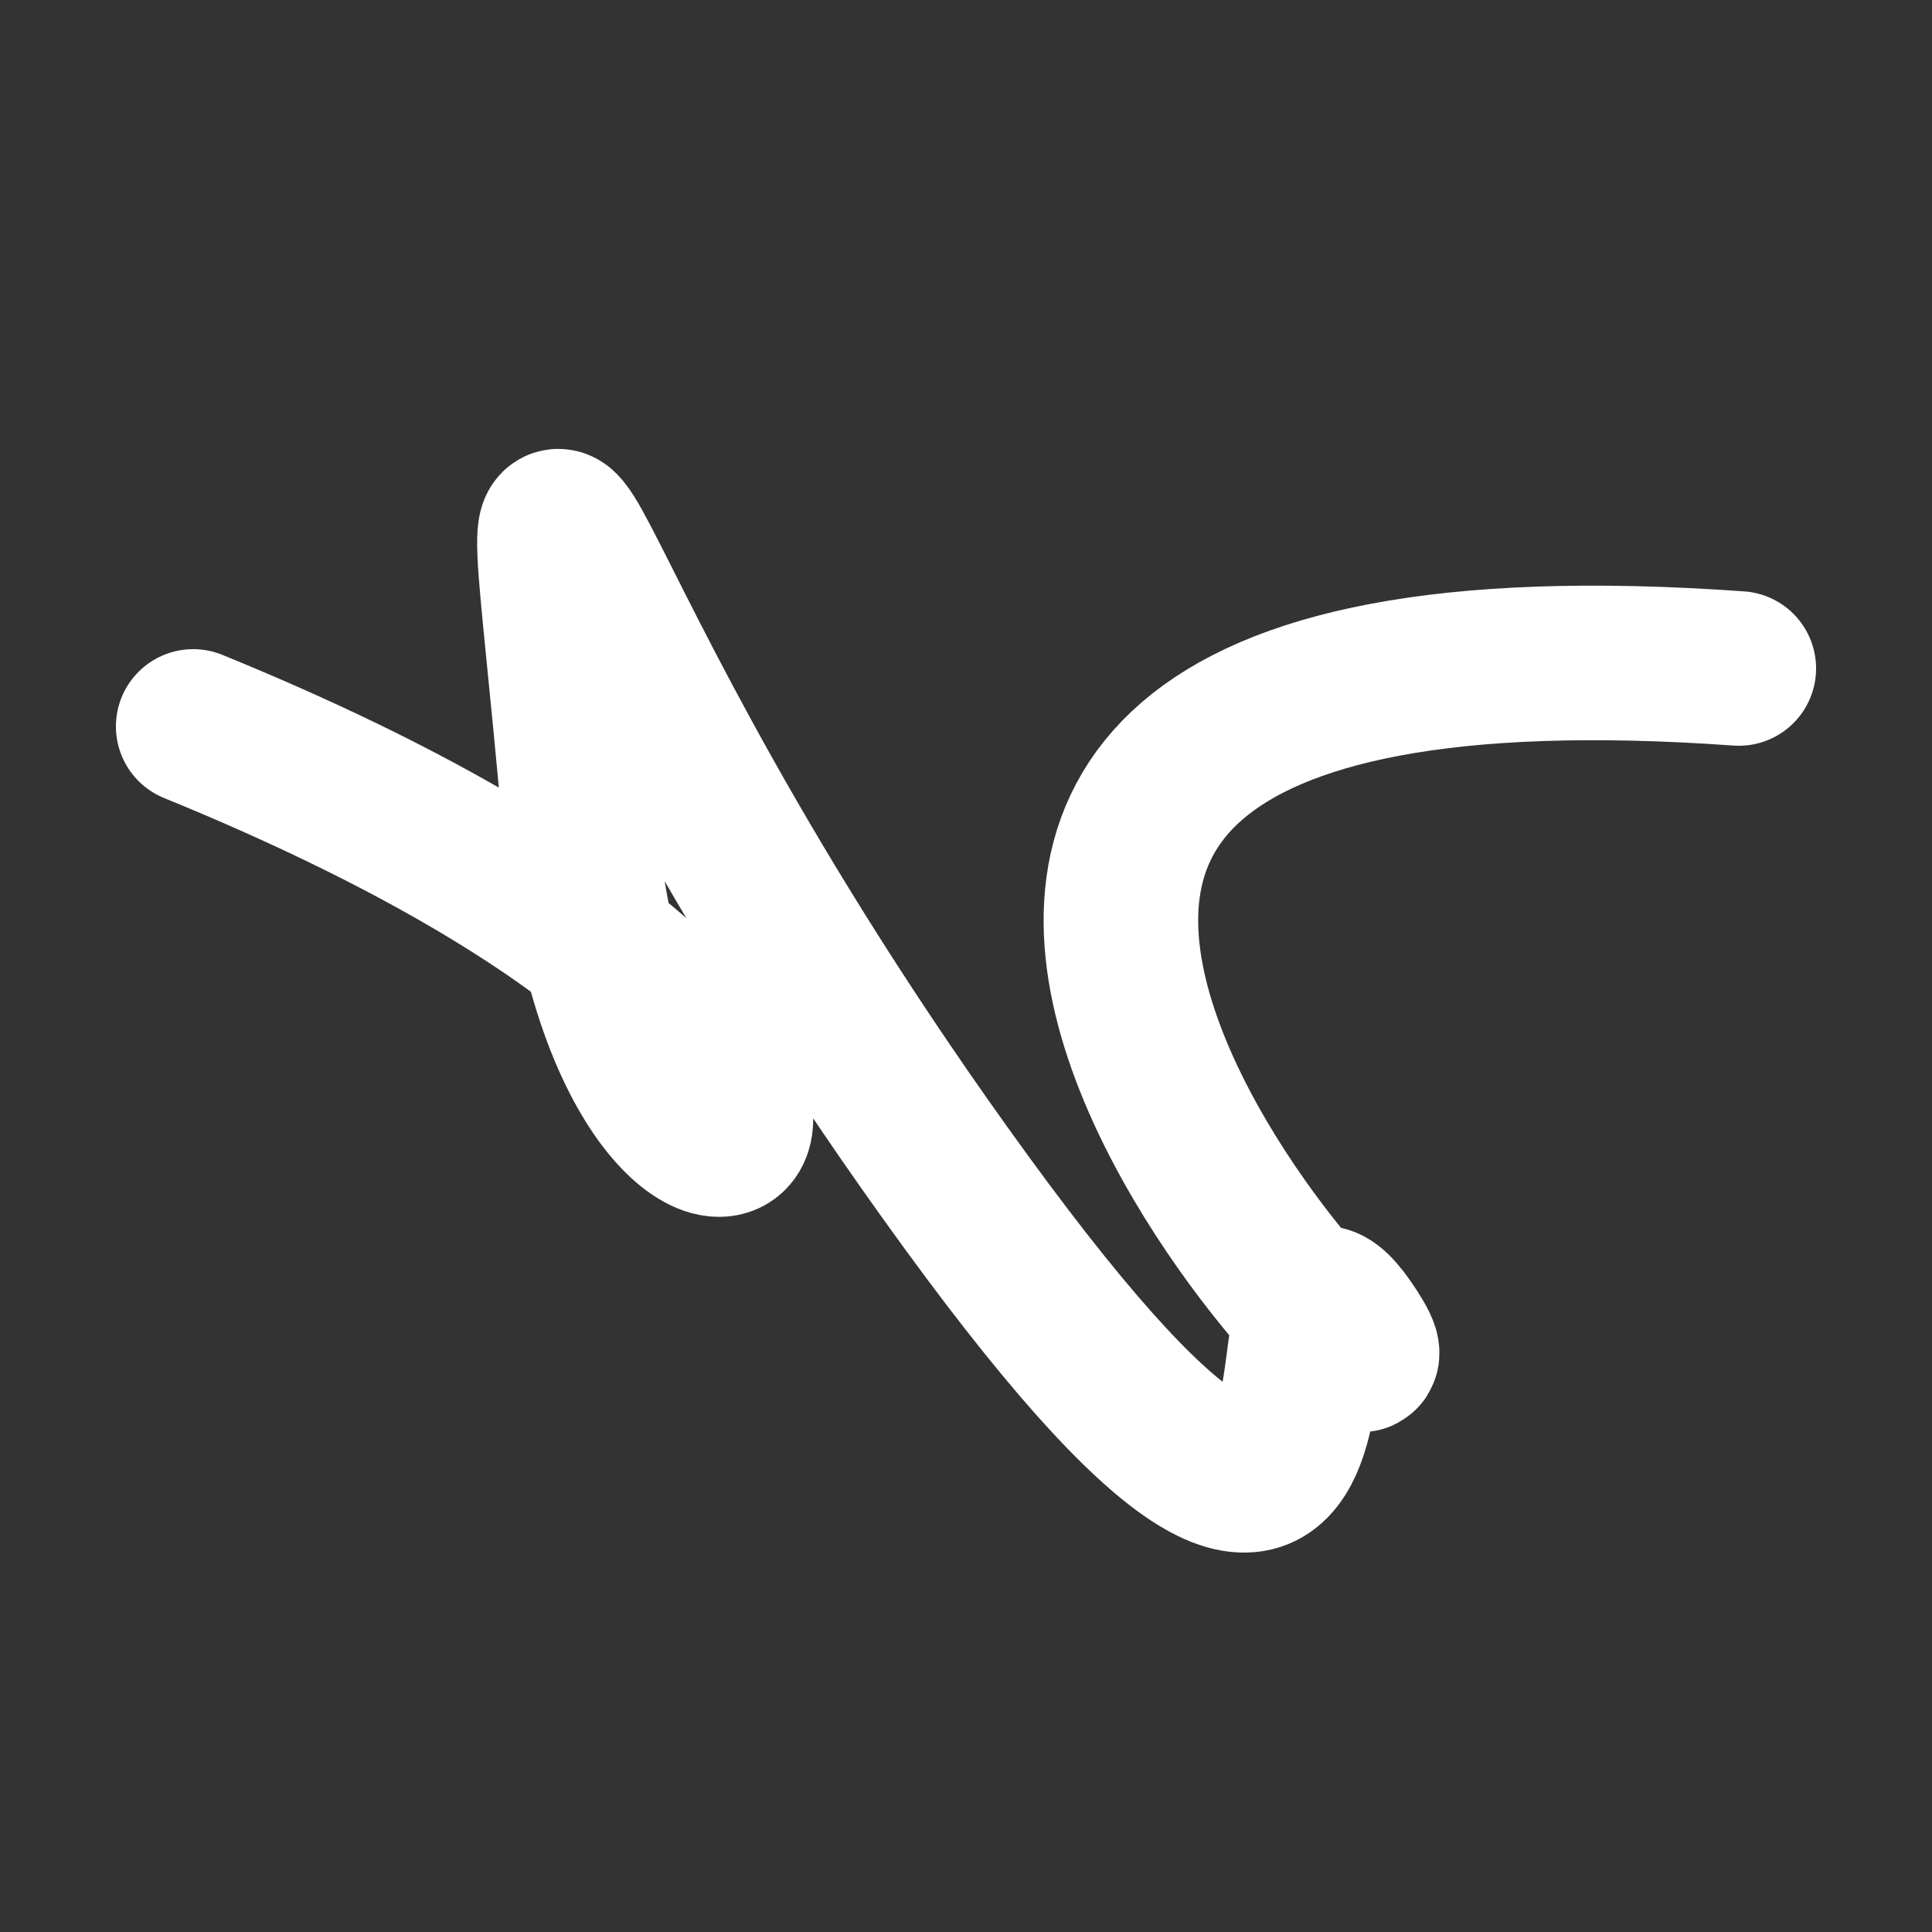
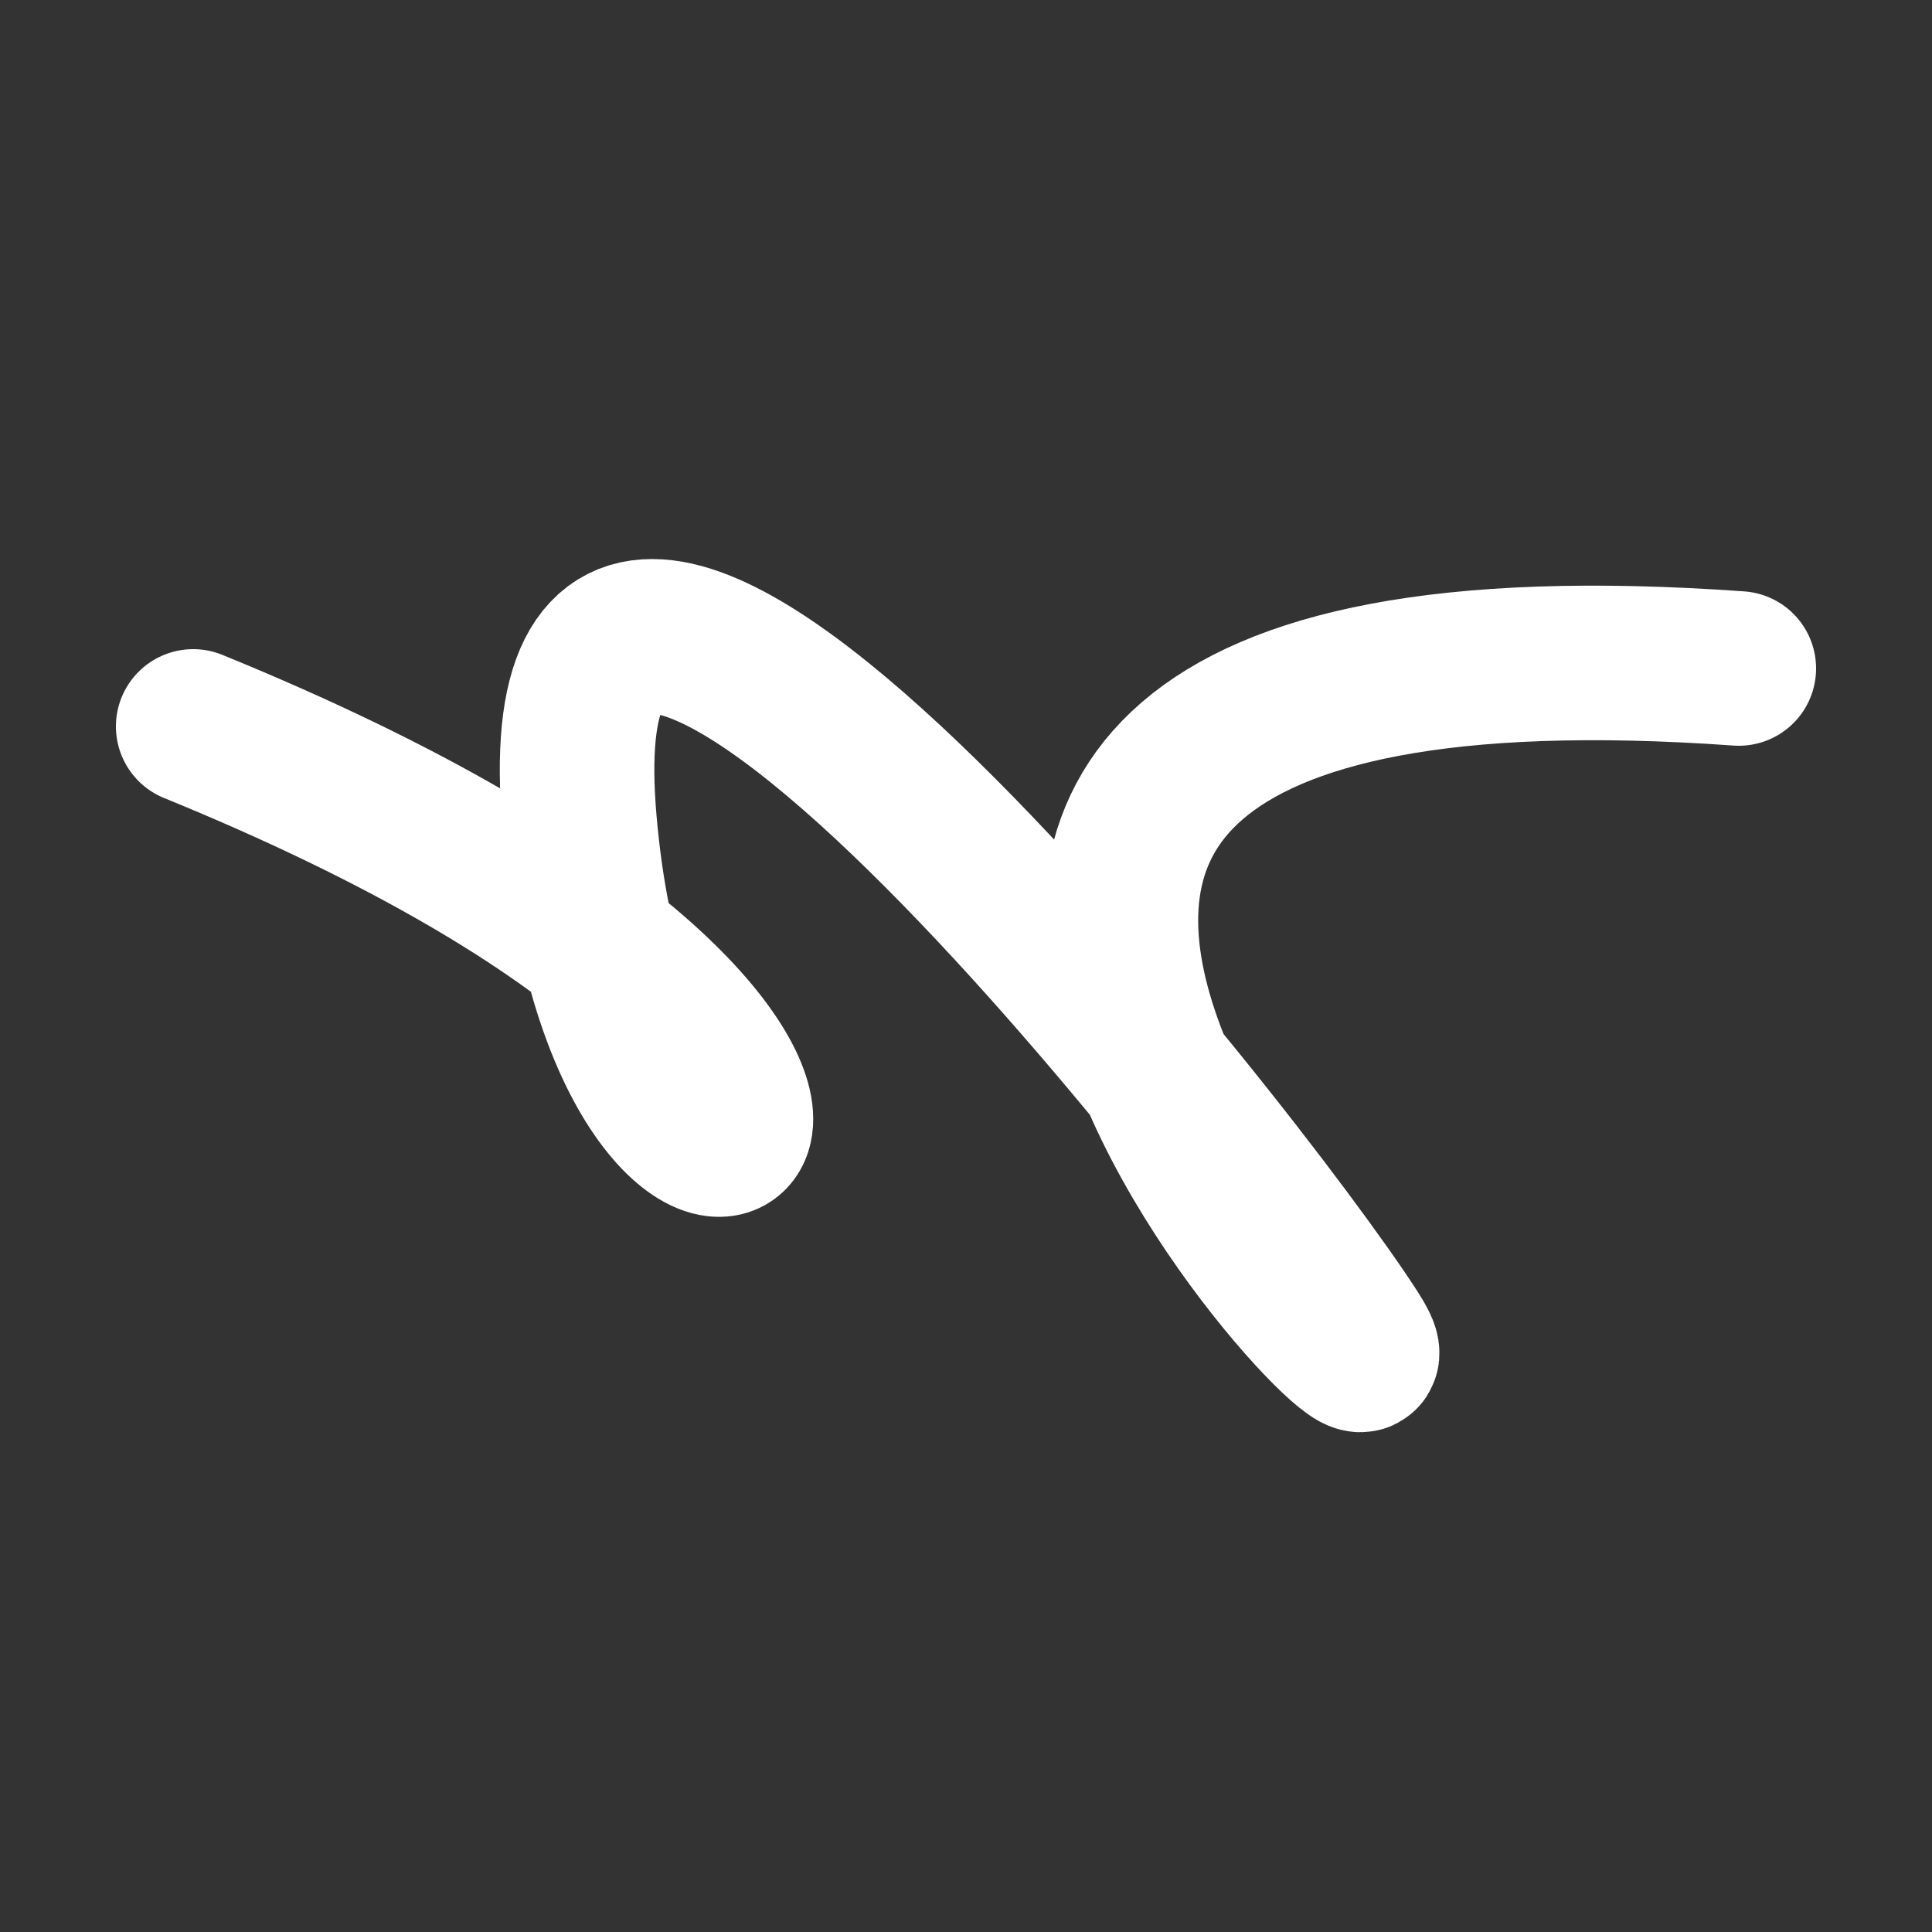
<svg xmlns="http://www.w3.org/2000/svg" version="1.2" viewBox="0 0 500 500">
  <rect x="0" y="0" width="500" height="500" fill="#333333" stroke="none" />
-   <path d="M 50,188 C 278,281 163,361 150,213 S 132,149 250,311 S 321,300 350,345 S 142,151 450,173" stroke="#fff" fill="none" stroke-width="40" stroke-linecap="round">
+   <path d="M 50,188 C 278,281 163,361 150,213 S 321,300 350,345 S 142,151 450,173" stroke="#fff" fill="none" stroke-width="40" stroke-linecap="round">
    <animate attributeName="stroke" values="#FF0000;#0000FF" dur="0.1s" repeatCount="indefinite" calcMode="discrete" />
    <animate attributeName="d" values="M 50,188 C 278,281 163,361 150,213 S 132,149 250,311 S 321,300 350,345 S 142,151 450,173;M 50,244 C 179,215 326,138 150,176 S 277,356 250,188 S 204,114 350,213 S 359,292 450,292;M 50,176 C 215,278 138,163 150,188 S 363,156 250,213 S 273,156 350,311 S 292,142 450,301;M 50,188 C 278,281 163,361 150,213 S 132,149 250,311 S 321,300 350,345 S 142,151 450,173;M 50,213 C 281,359 361,295 150,311 S 372,222 250,345 S 192,225 350,330 S 151,123 450,189;M 50,311 C 359,292 295,180 150,345 S 339,173 250,330 S 379,229 350,229 S 123,239 450,266;M 50,188 C 278,281 163,361 150,213 S 132,149 250,311 S 321,300 350,345 S 142,151 450,173" dur="0.95s" repeatCount="indefinite" />
    <animate attributeName="stroke-width" values="10;50;10" dur="0.7s" repeatCount="indefinite" />
  </path>
</svg>